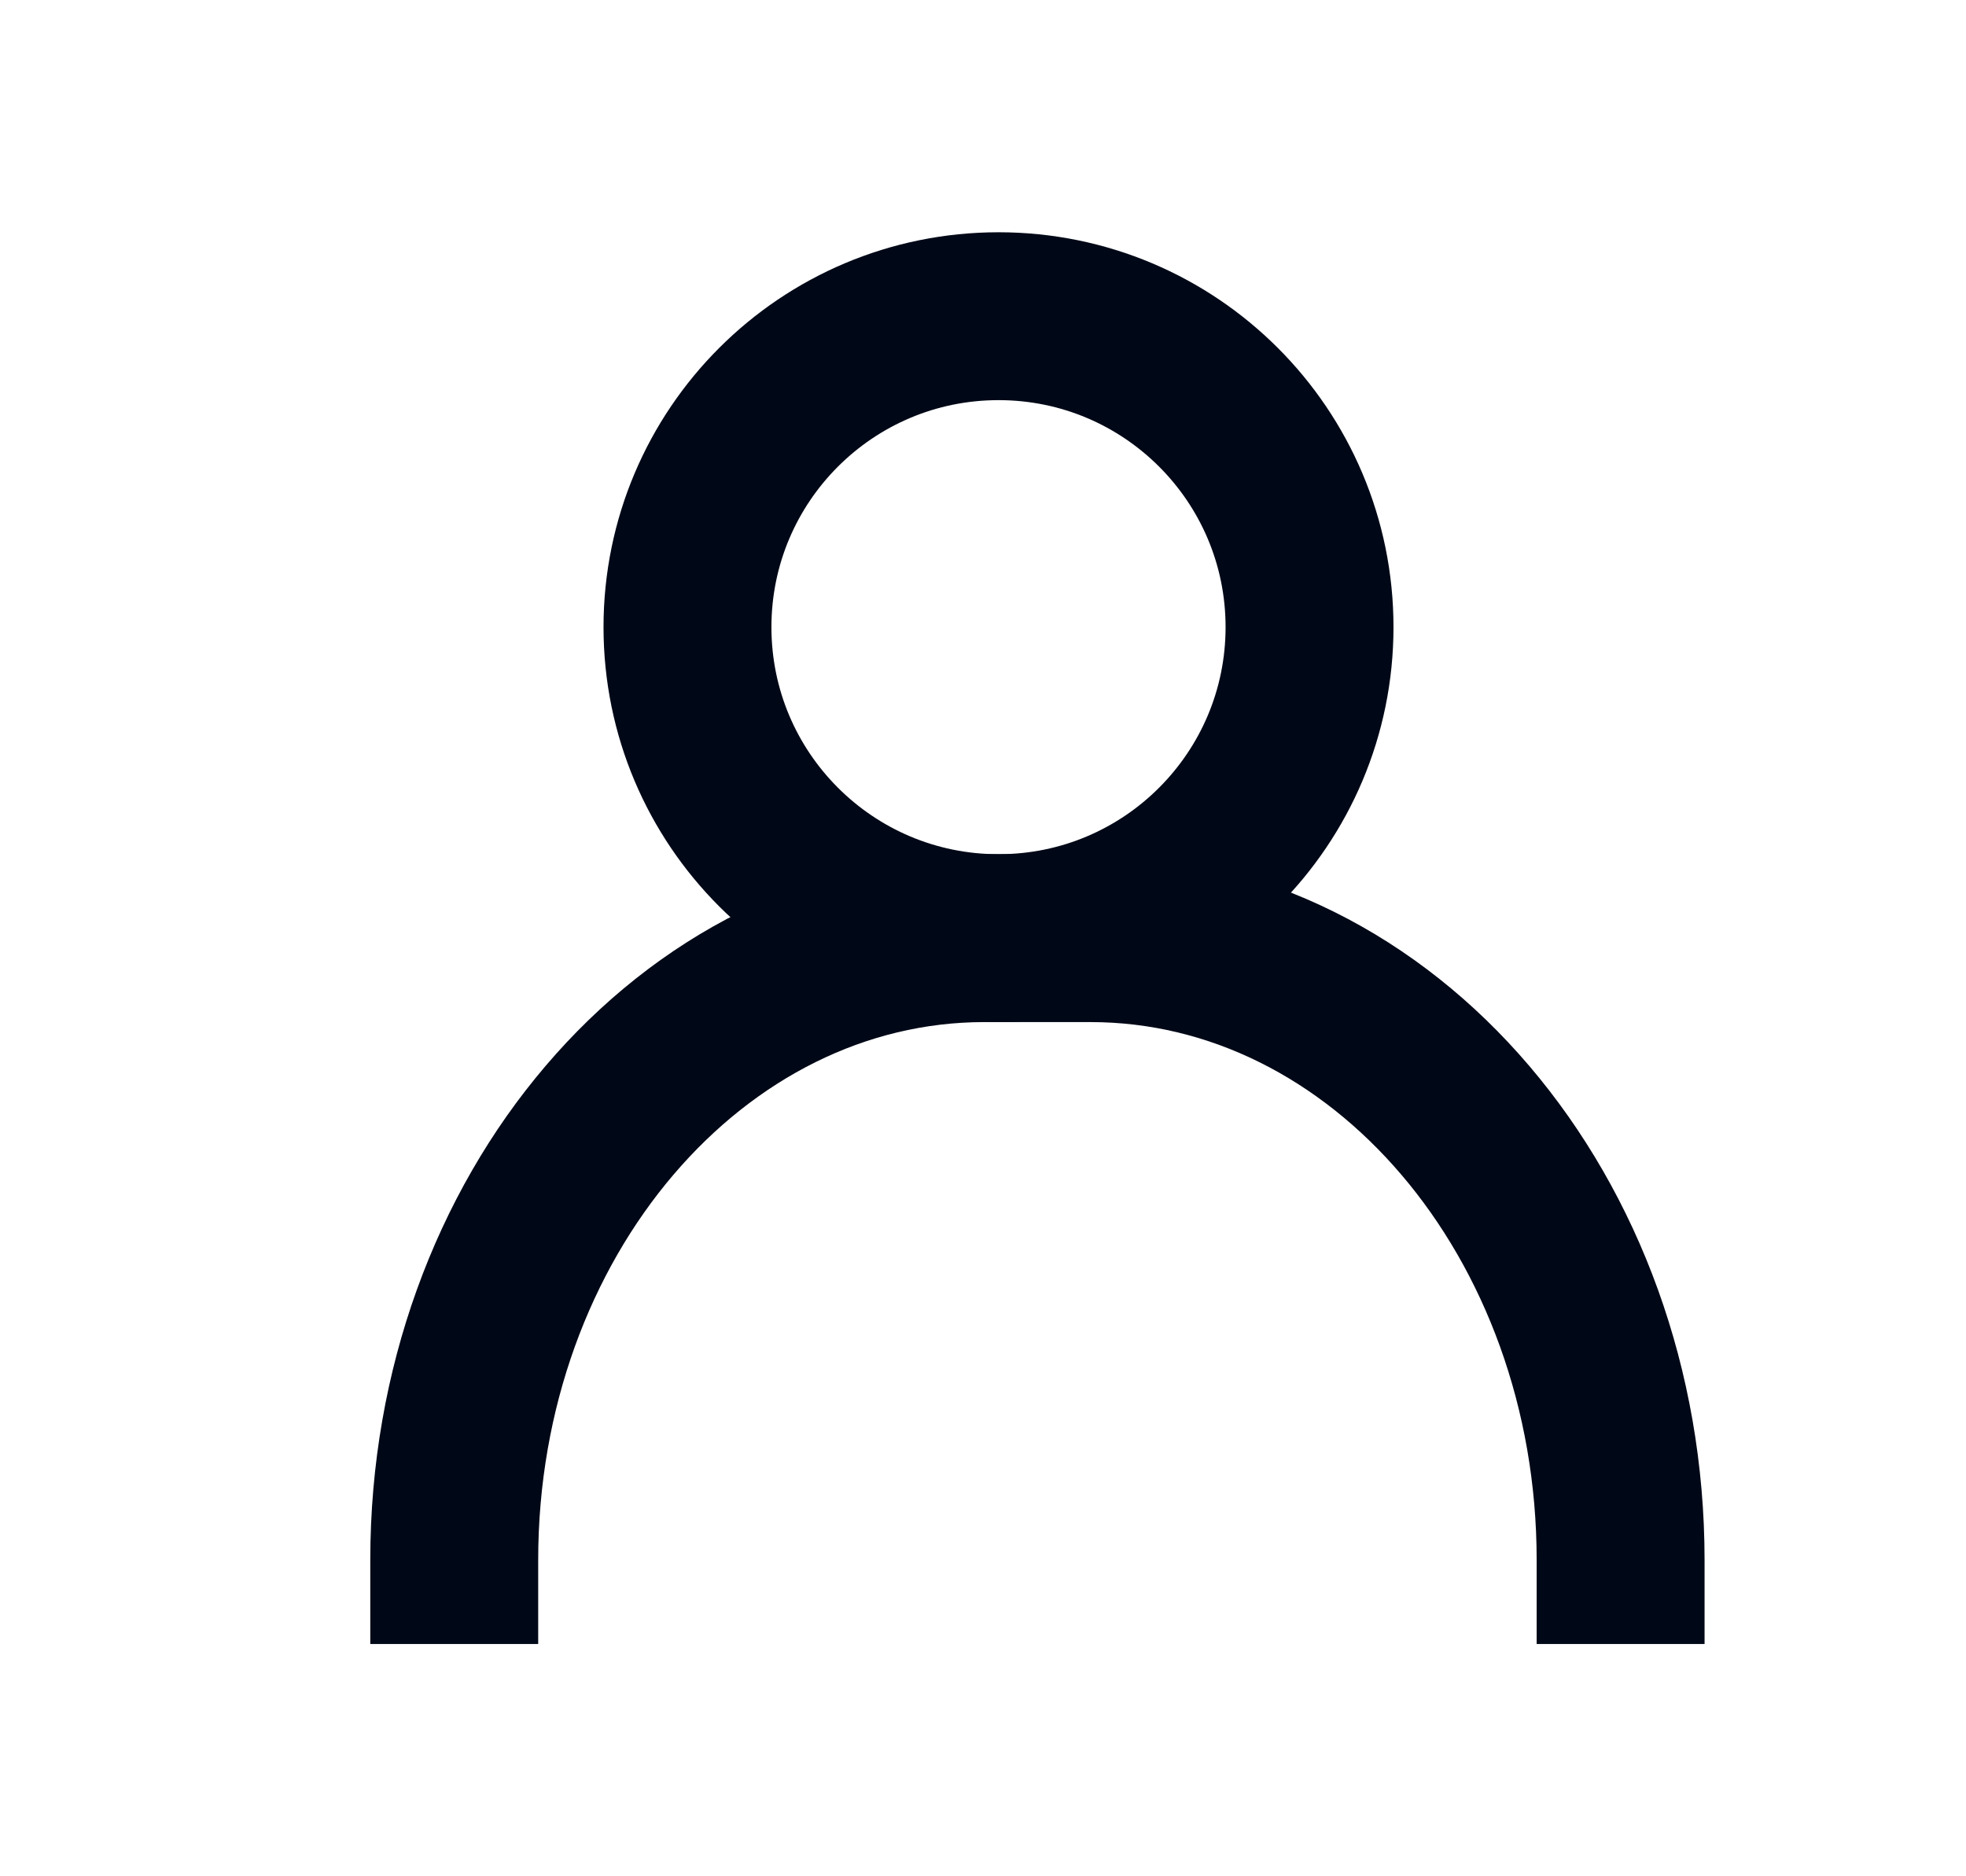
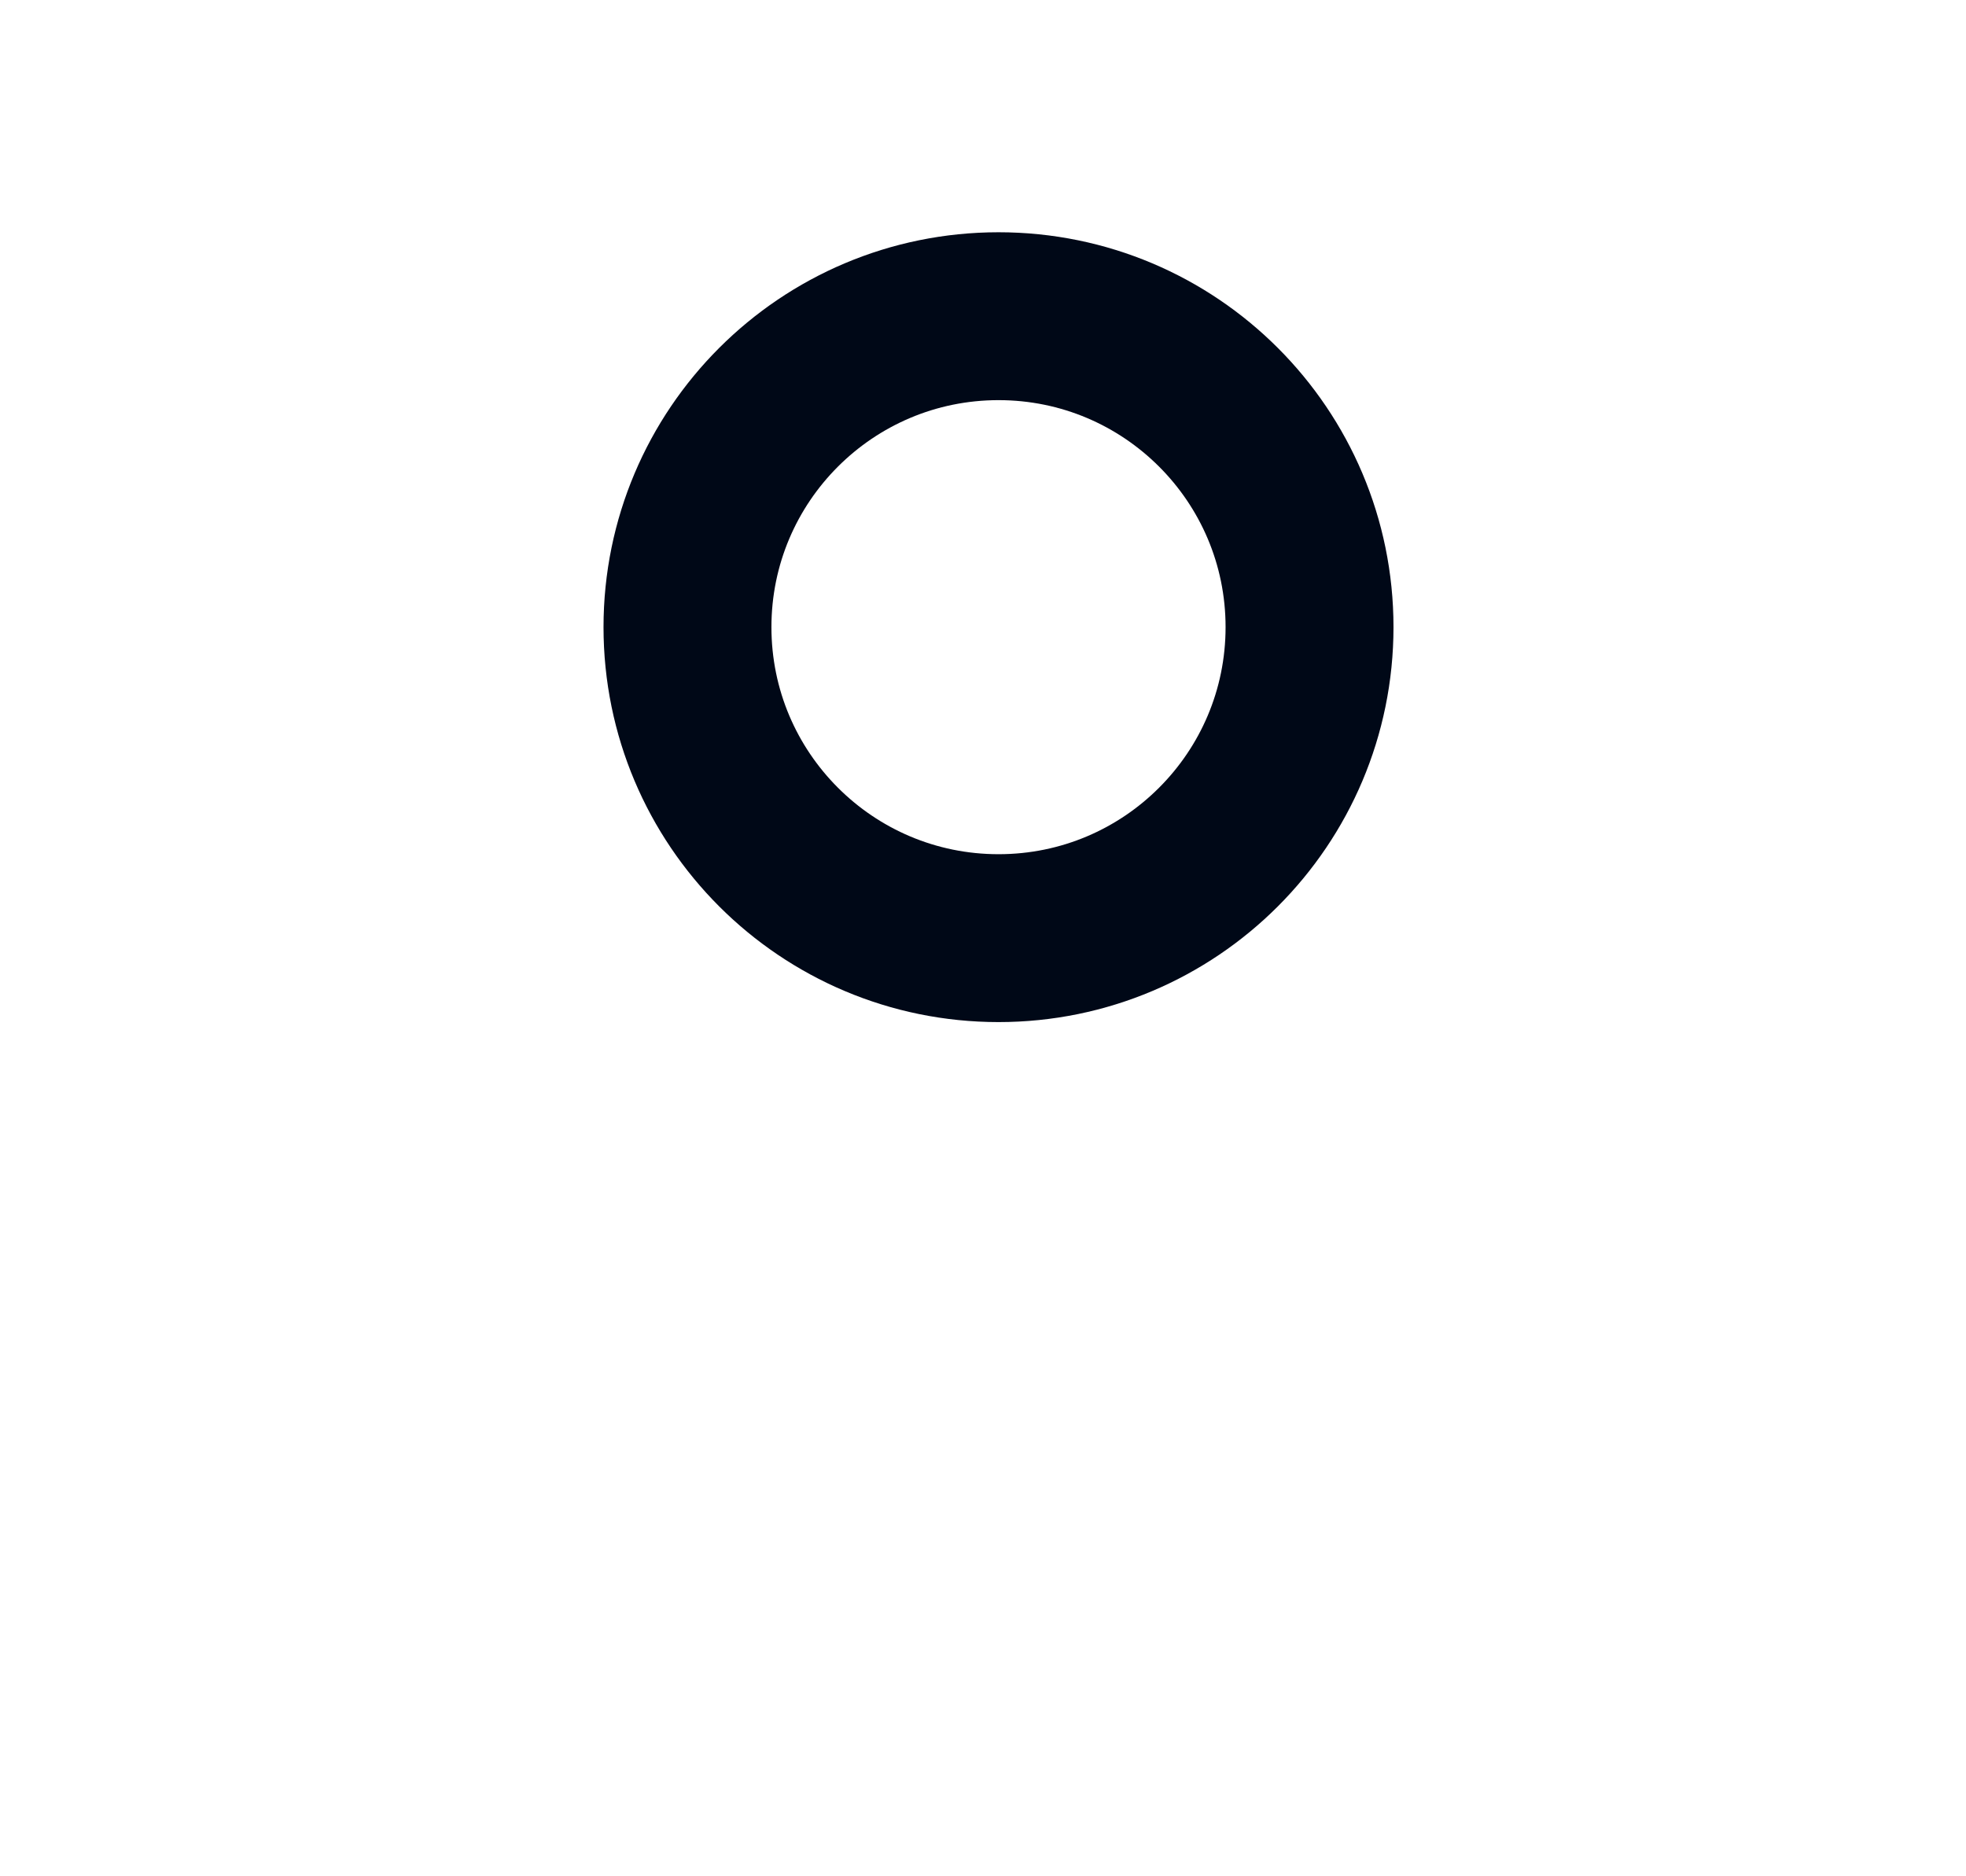
<svg xmlns="http://www.w3.org/2000/svg" width="22" height="21" viewBox="0 0 22 21" fill="none">
-   <path d="M5.083 17.461C5.083 13.617 7.739 10.5 11.016 10.5H12.202C15.479 10.5 18.135 13.617 18.135 17.461" stroke="#000817" stroke-width="1.879" stroke-linecap="square" />
  <path d="M11.174 10.5C13.096 10.5 14.654 8.942 14.654 7.019C14.654 5.097 13.096 3.539 11.174 3.539C9.251 3.539 7.693 5.097 7.693 7.019C7.693 8.942 9.251 10.5 11.174 10.5Z" stroke="#000817" stroke-width="1.879" stroke-linecap="square" />
</svg>